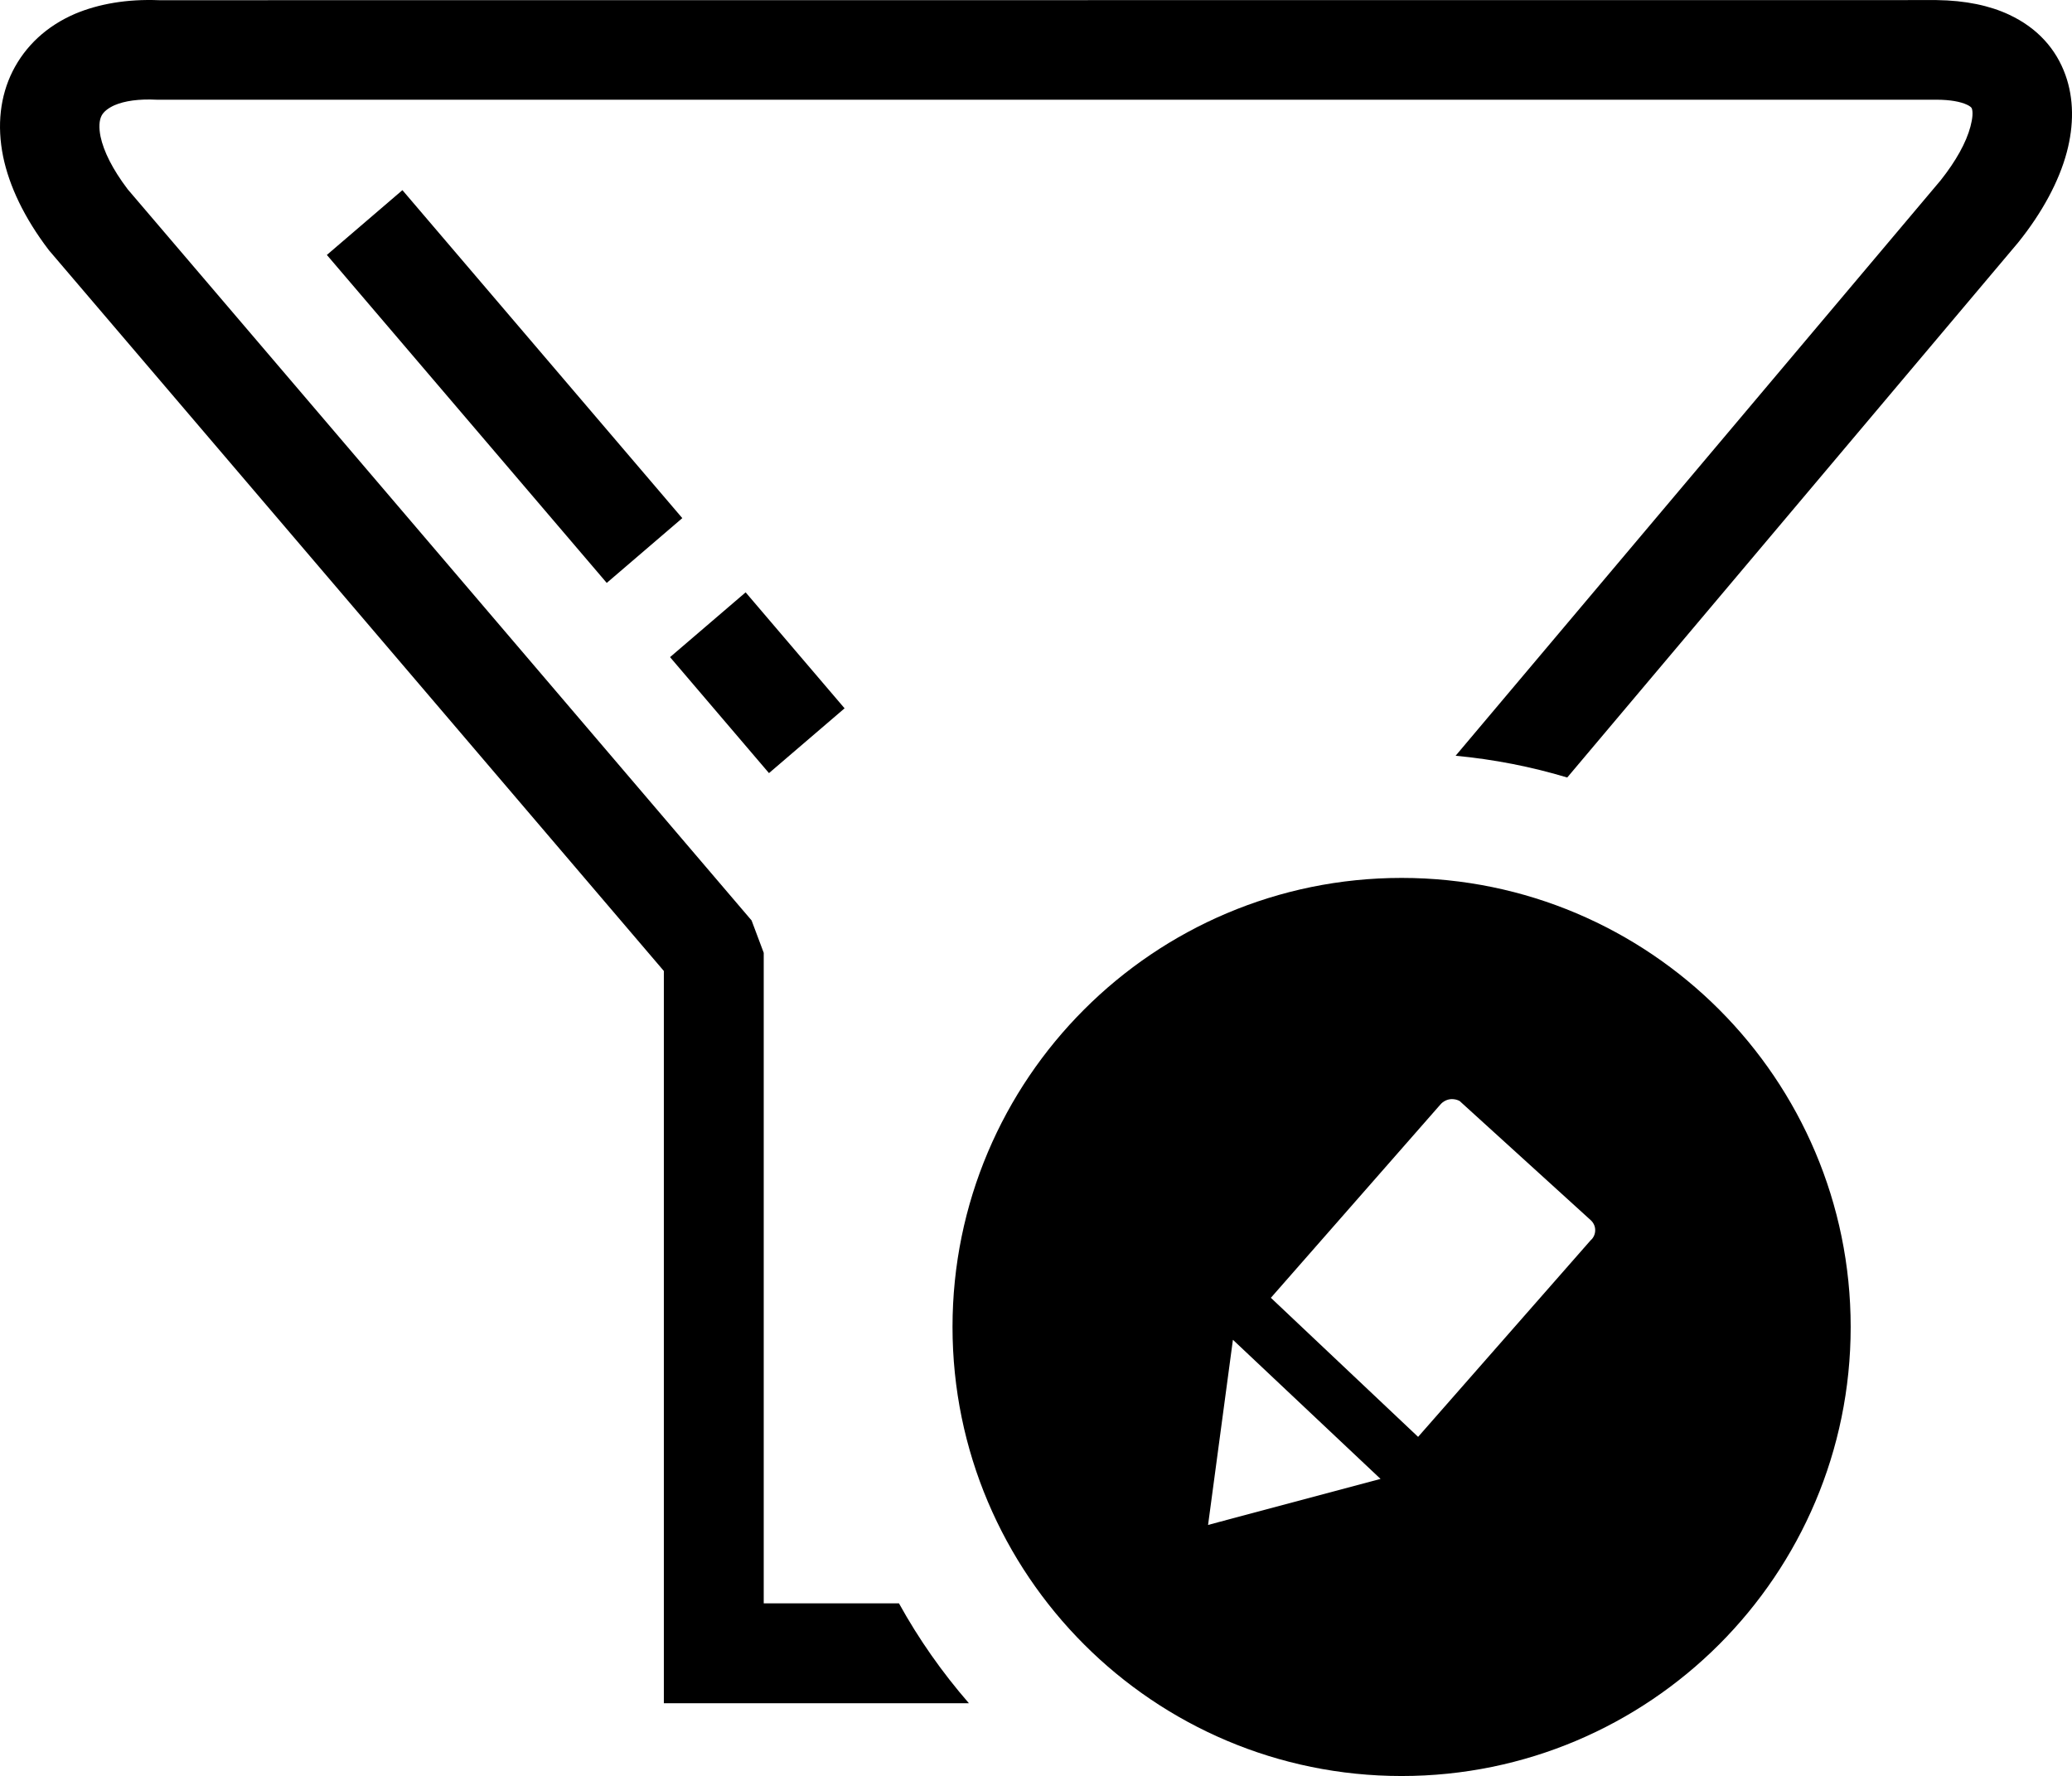
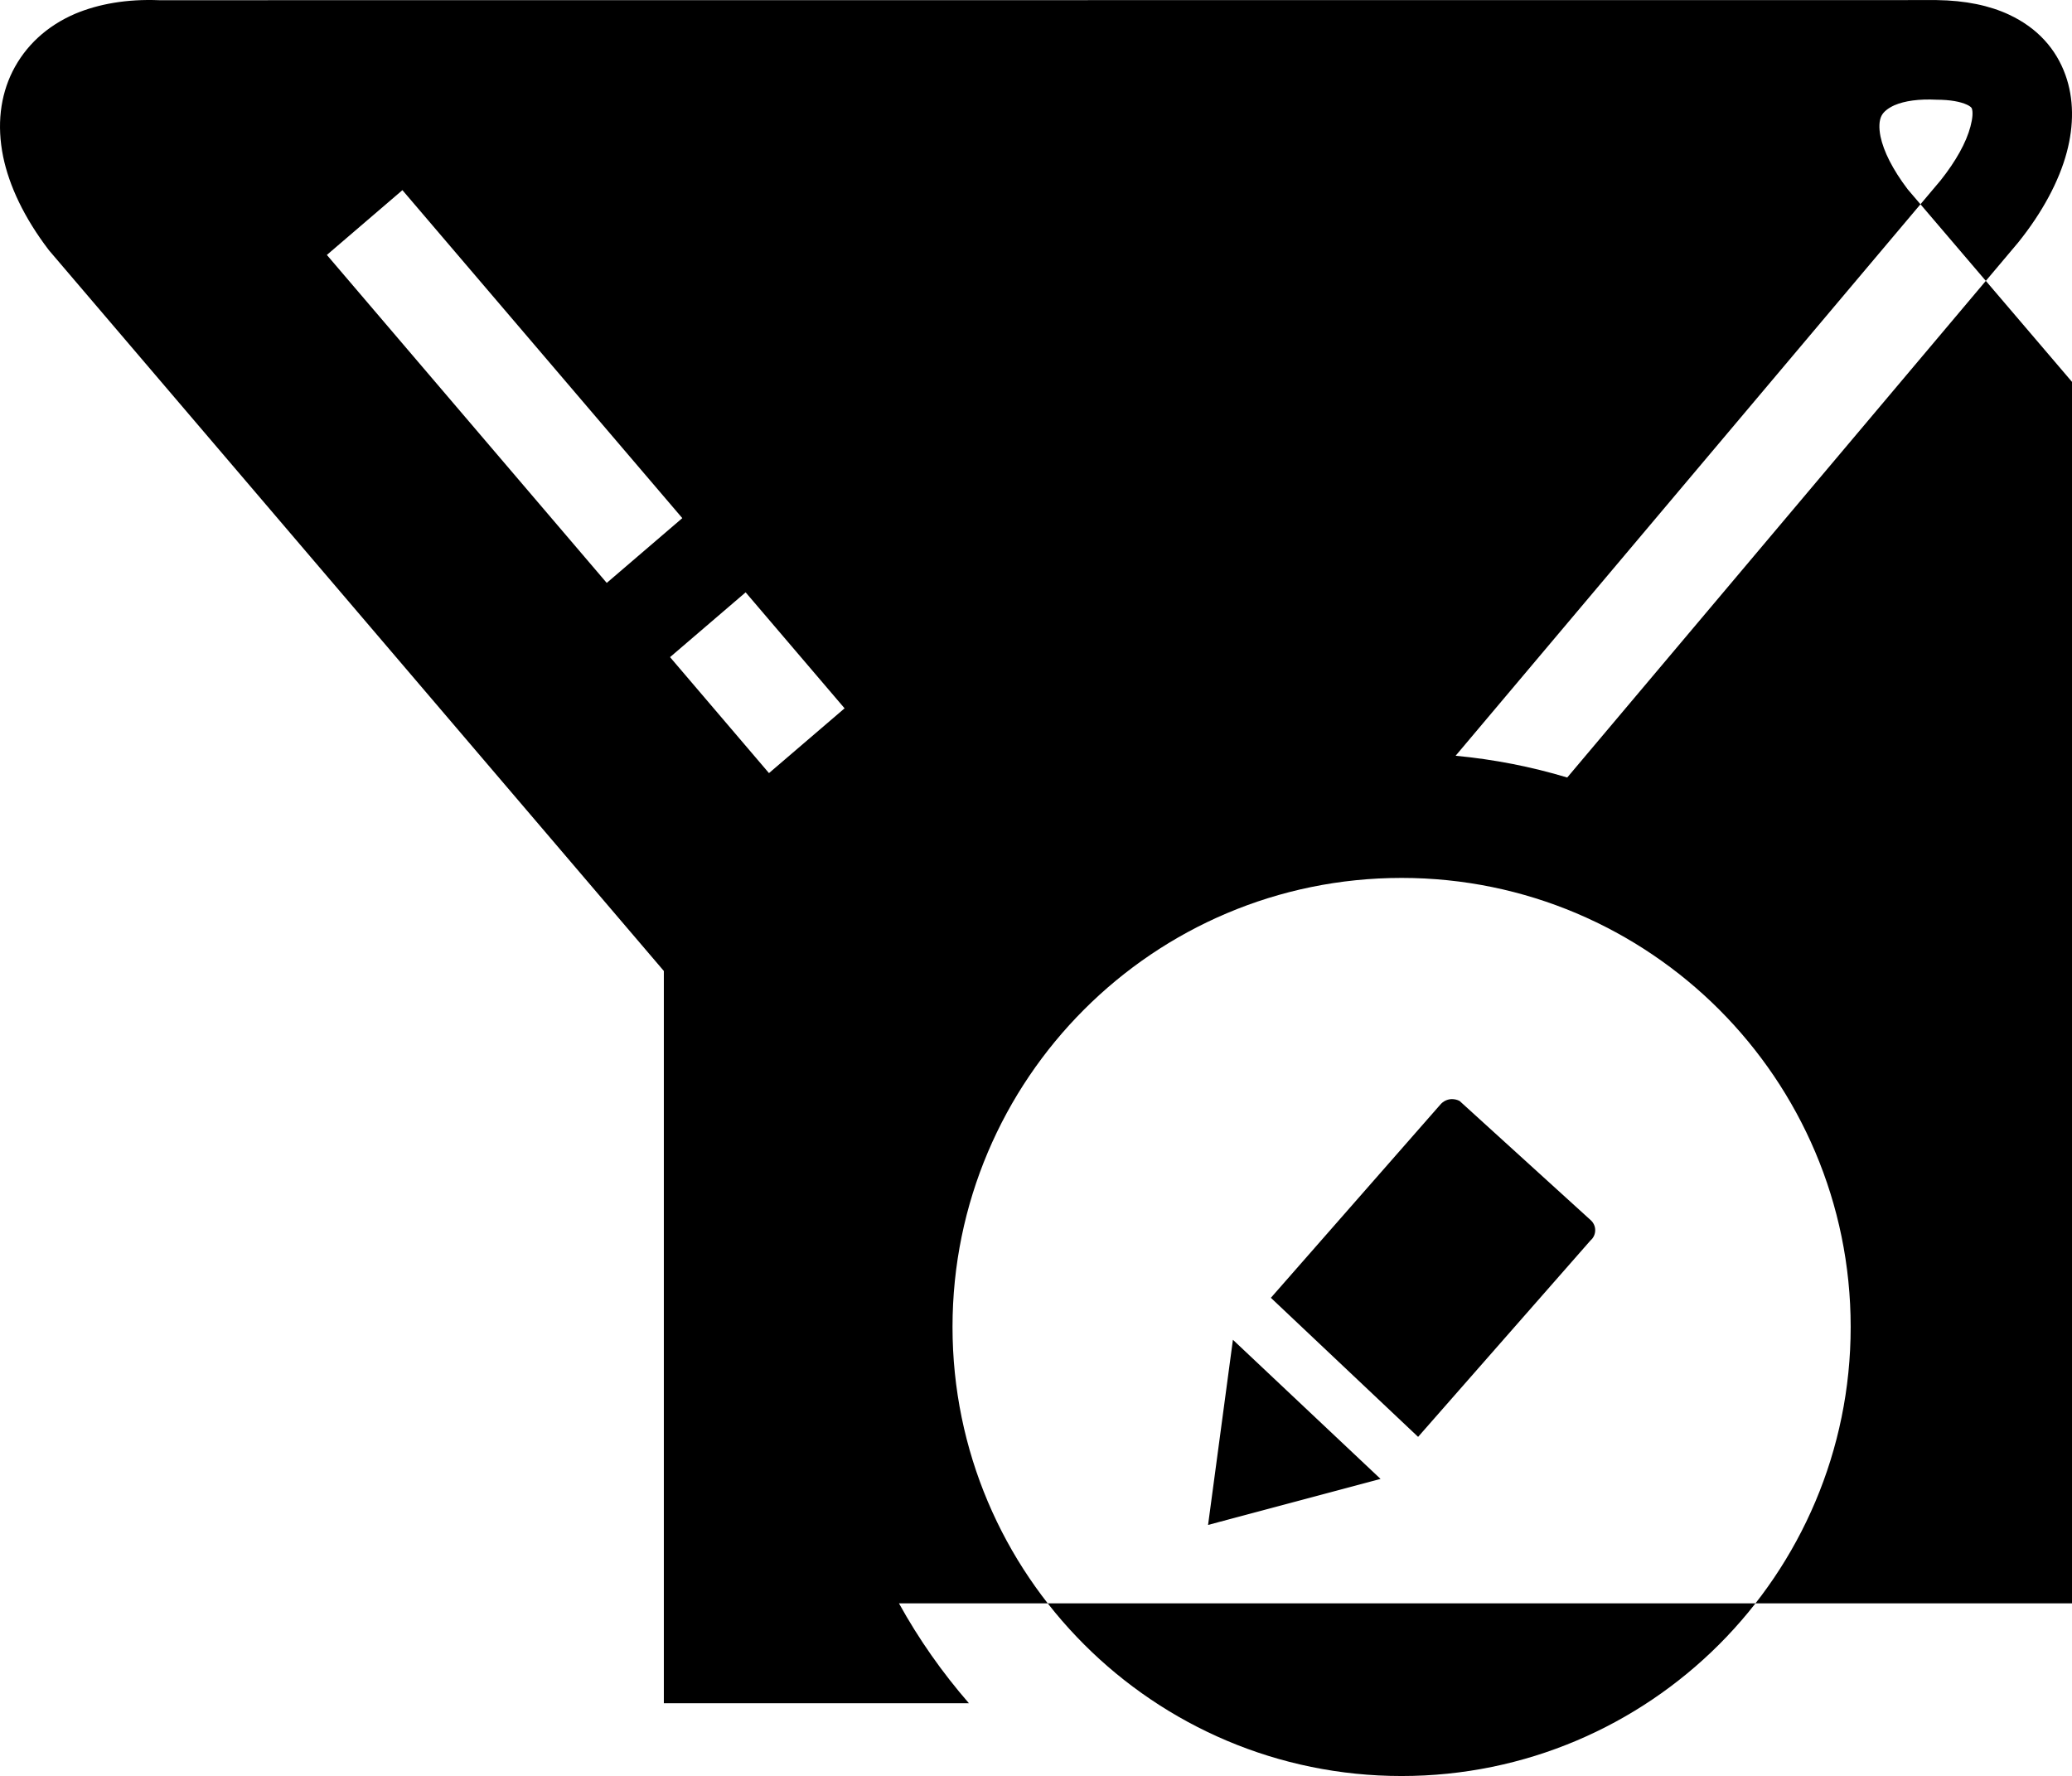
<svg xmlns="http://www.w3.org/2000/svg" shape-rendering="geometricPrecision" text-rendering="geometricPrecision" image-rendering="optimizeQuality" fill-rule="evenodd" clip-rule="evenodd" viewBox="0 0 512 438.89">
-   <path d="M346.34 216.95c30.62 0 58.39 12.45 78.46 32.52 20.06 20.07 32.51 47.83 32.51 78.45 0 30.62-12.45 58.39-32.51 78.46-20.07 20.07-47.84 32.51-78.46 32.51-30.62 0-58.39-12.44-78.45-32.51-20.07-20.07-32.52-47.84-32.52-78.46 0-30.62 12.45-58.38 32.52-78.45 20.06-20.07 47.83-32.52 78.45-32.52zM188.72 396.22h33.42c4.88 8.84 10.69 17.1 17.28 24.68h-75.38V239.95L12.1 61.85C5.95 53.8 2.28 45.93.78 38.73c-1.59-7.83-.71-15 2.33-21.1 3.17-6.3 8.43-11.2 15.44-14.22C24.35.97 31.37-.27 39.3.05L478.56.02c7.14.09 13.1 1.36 17.9 3.61 6.99 3.27 11.61 8.46 13.92 14.9 2.09 5.82 2.12 12.38.33 19.1-1.9 7.13-6.03 14.87-12.02 22.31l-111.42 132.2c-8.86-2.67-18.09-4.48-27.58-5.38L479.55 44.55c3.75-4.73 6.32-9.33 7.36-13.29.53-1.99.65-3.55.34-4.46-.1-.27-.51-.6-1.19-.92-1.66-.77-4.17-1.23-7.5-1.24H38.72c-4.38-.22-7.91.28-10.44 1.37-1.61.73-2.7 1.63-3.19 2.6-.59 1.16-.69 2.92-.25 5.12.77 3.65 2.94 8.06 6.71 13.04l154.17 180.69 3 8v160.76zM99.44 46.99l69.16 81.05-18.67 16.01L80.77 63l18.67-16.01zm84.81 99.39 24.45 28.66-18.68 16.01-24.45-28.66 18.68-16.01zm156.89 219.09-42.62 11.37 6.14-45.75 36.48 34.38zm-27.08-44.78 41.86-47.73c.7-.82 1.73-1.32 2.8-1.35.69 0 1.34.14 1.95.46l32.46 29.51c.64.61 1.03 1.44 1.05 2.33.03.99-.38 1.96-1.14 2.61l-42.62 48.56-36.41-34.39h.05z" />
+   <path d="M346.34 216.95c30.62 0 58.39 12.45 78.46 32.52 20.06 20.07 32.51 47.83 32.51 78.45 0 30.62-12.45 58.39-32.51 78.46-20.07 20.07-47.84 32.51-78.46 32.51-30.62 0-58.39-12.44-78.45-32.51-20.07-20.07-32.52-47.84-32.52-78.46 0-30.62 12.45-58.38 32.52-78.45 20.06-20.07 47.83-32.52 78.45-32.52zM188.72 396.22h33.42c4.88 8.84 10.69 17.1 17.28 24.68h-75.38V239.95L12.1 61.85C5.95 53.8 2.28 45.93.78 38.73c-1.59-7.83-.71-15 2.33-21.1 3.17-6.3 8.43-11.2 15.44-14.22C24.35.97 31.37-.27 39.3.05L478.56.02c7.14.09 13.1 1.36 17.9 3.61 6.99 3.27 11.61 8.46 13.92 14.9 2.09 5.82 2.12 12.38.33 19.1-1.9 7.13-6.03 14.87-12.02 22.31l-111.42 132.2c-8.86-2.67-18.09-4.48-27.58-5.38L479.55 44.55c3.75-4.73 6.32-9.33 7.36-13.29.53-1.99.65-3.55.34-4.46-.1-.27-.51-.6-1.19-.92-1.66-.77-4.17-1.23-7.5-1.24c-4.38-.22-7.91.28-10.44 1.37-1.61.73-2.7 1.63-3.19 2.6-.59 1.16-.69 2.92-.25 5.12.77 3.65 2.94 8.06 6.71 13.04l154.17 180.69 3 8v160.76zM99.44 46.99l69.16 81.05-18.67 16.01L80.77 63l18.67-16.01zm84.81 99.39 24.45 28.66-18.68 16.01-24.45-28.66 18.68-16.01zm156.89 219.09-42.62 11.37 6.14-45.75 36.48 34.38zm-27.08-44.78 41.86-47.73c.7-.82 1.73-1.32 2.8-1.35.69 0 1.34.14 1.95.46l32.46 29.51c.64.61 1.03 1.44 1.05 2.33.03.99-.38 1.96-1.14 2.61l-42.62 48.56-36.41-34.39h.05z" />
</svg>